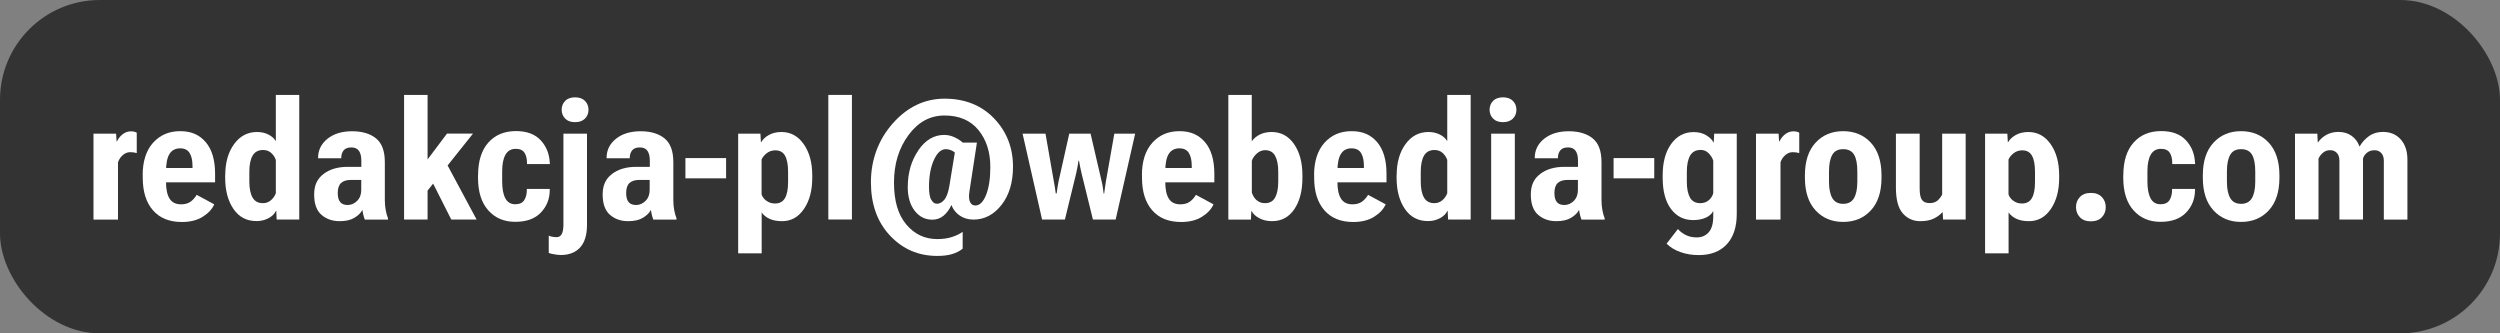
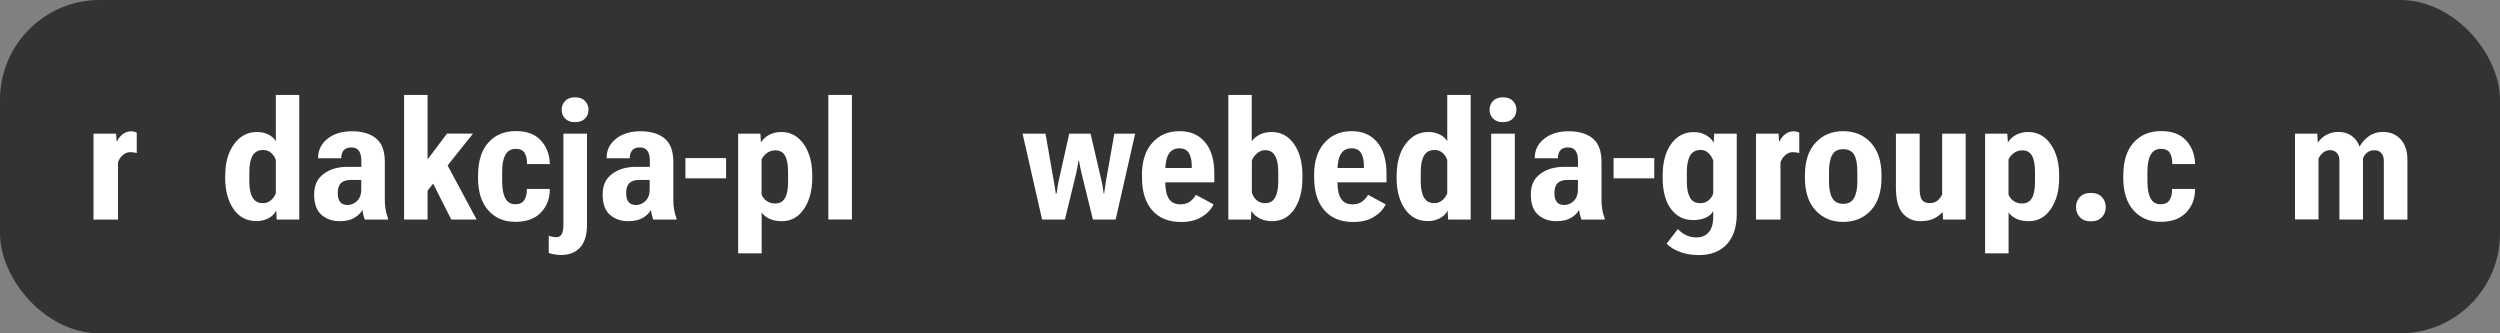
<svg xmlns="http://www.w3.org/2000/svg" viewBox="0 0 300 40">
  <rect x="0" y="0" width="300" height="40" fill="#808080" stroke="none" />
  <rect x="0" y="0" width="300" height="40" rx="11.98" ry="11.98" style="fill:#333;" />
  <path d="M11.22,16.04h2.71l.06.93h.04c.18-.36.41-.65.7-.87s.62-.34.97-.34c.14,0,.27.01.39.04s.23.06.32.12v2.45c-.12-.03-.24-.06-.36-.08s-.25-.03-.41-.03c-.33,0-.62.11-.89.34s-.47.52-.59.88v6.87h-2.94v-10.3Z" style="fill:#fff;" />
-   <path d="M17.12,21.03c0-1.66.41-2.96,1.24-3.89s1.91-1.4,3.26-1.4,2.31.44,3.06,1.31,1.13,2.14,1.13,3.8v1.03h-6.85v-1.72h4.14v-.24c0-.65-.11-1.17-.34-1.55s-.61-.57-1.15-.57-.99.22-1.27.67-.42,1.15-.42,2.11v1.21c0,.91.14,1.6.43,2.05.29.46.75.68,1.38.68.47,0,.85-.11,1.14-.32s.54-.49.73-.82l2.11,1.14c-.25.57-.71,1.07-1.38,1.49s-1.51.63-2.51.63c-1.5,0-2.65-.47-3.47-1.41s-1.22-2.24-1.22-3.9v-.31Z" style="fill:#fff;" />
  <path d="M27.03,21.03c0-1.54.36-2.78,1.07-3.75s1.63-1.44,2.74-1.44c.51,0,.96.1,1.36.3s.7.46.9.8v-5.55h2.81v14.95h-2.71l-.05-1.04h-.03c-.17.36-.47.66-.91.89s-.91.34-1.42.34c-1.19,0-2.11-.48-2.77-1.45-.66-.96-1-2.21-1-3.75v-.31ZM30.31,23.71c.26.45.67.67,1.24.67.36,0,.68-.11.95-.34.27-.23.47-.51.6-.85v-4c-.12-.34-.31-.62-.57-.85s-.58-.34-.97-.34c-.57,0-.99.23-1.25.68s-.39,1.1-.39,1.93v1.18c0,.83.13,1.47.39,1.92Z" style="fill:#fff;" />
  <path d="M38.83,20.87c.75-.57,1.72-.85,2.91-.85h1.62v-.74c0-.5-.09-.89-.28-1.17s-.49-.42-.92-.42-.73.12-.92.35-.29.54-.29.91v.04h-2.78v-.04c0-.93.38-1.7,1.13-2.3s1.74-.9,2.95-.9,2.19.29,2.89.87,1.04,1.52,1.04,2.83v4.59c0,.42.04.81.11,1.19s.16.7.27.96v.16h-2.78c-.06-.14-.11-.31-.17-.53s-.09-.43-.12-.64c-.18.36-.49.67-.95.95s-1.05.41-1.78.41c-.87,0-1.59-.25-2.18-.76s-.88-1.32-.88-2.44.37-1.89,1.12-2.46ZM40.83,24.26c.2.23.5.34.89.34.43,0,.81-.17,1.14-.5s.49-.77.49-1.31v-1.2h-1.23c-.53,0-.92.12-1.19.37s-.4.65-.4,1.2c0,.5.1.87.3,1.09Z" style="fill:#fff;" />
  <path d="M48.49,11.39h2.82v7.74l2.33-3.1h3.12l-5.45,6.84v3.47h-2.82v-14.95ZM51.47,21.01l1.72-2.13,4,7.46h-3.04l-2.69-5.33Z" style="fill:#fff;" />
  <path d="M57.37,21.03c0-1.69.41-3,1.23-3.92s1.92-1.38,3.32-1.38c1.3,0,2.28.37,2.96,1.1s1.04,1.63,1.09,2.68l.02.18h-2.75v-.13c0-.51-.1-.92-.3-1.23s-.55-.47-1.05-.47c-.55,0-.96.23-1.23.7s-.4,1.14-.4,2v1.23c0,.87.13,1.54.38,2.01.25.47.65.71,1.19.71.5,0,.86-.16,1.07-.48.21-.32.32-.74.32-1.25v-.11h2.75v.12c0,1.05-.35,1.96-1.06,2.71s-1.73,1.12-3.08,1.12-2.42-.46-3.24-1.38-1.23-2.22-1.23-3.92v-.31Z" style="fill:#fff;" />
  <path d="M65.83,28.27c.12.06.27.11.44.14s.35.05.53.05c.26,0,.46-.12.6-.36s.21-.63.21-1.17v-10.89h2.83v10.95c0,1.2-.28,2.11-.83,2.71s-1.33.9-2.31.9c-.2,0-.46-.03-.78-.08s-.54-.11-.67-.17v-2.09ZM67.82,12.11c.28-.29.68-.43,1.19-.43s.91.14,1.19.43.42.64.42,1.06-.14.78-.42,1.06-.67.43-1.19.43-.91-.14-1.19-.43-.42-.64-.42-1.06.14-.78.42-1.06Z" style="fill:#fff;" />
  <path d="M73.45,20.87c.75-.57,1.72-.85,2.91-.85h1.62v-.74c0-.5-.09-.89-.28-1.17s-.49-.42-.92-.42-.73.12-.92.35-.29.54-.29.91v.04h-2.78v-.04c0-.93.38-1.7,1.13-2.3s1.74-.9,2.95-.9,2.19.29,2.89.87,1.04,1.52,1.04,2.83v4.59c0,.42.04.81.11,1.19s.16.7.27.96v.16h-2.78c-.06-.14-.11-.31-.17-.53s-.09-.43-.12-.64c-.18.36-.49.67-.95.95s-1.05.41-1.78.41c-.87,0-1.59-.25-2.18-.76s-.88-1.32-.88-2.44.37-1.89,1.12-2.46ZM75.44,24.26c.2.23.5.34.89.34.43,0,.81-.17,1.14-.5s.49-.77.49-1.31v-1.2h-1.23c-.53,0-.92.12-1.19.37s-.4.65-.4,1.2c0,.5.1.87.3,1.09Z" style="fill:#fff;" />
  <path d="M82.25,18.97h4.88v2.43h-4.88v-2.43Z" style="fill:#fff;" />
  <path d="M88.58,16.04h2.67l.06,1.02h.03c.21-.35.52-.64.94-.87s.92-.35,1.49-.35c1.11,0,2,.49,2.68,1.46s1.02,2.22,1.02,3.74v.31c0,1.51-.33,2.75-1,3.73s-1.54,1.46-2.62,1.46c-.59,0-1.09-.09-1.5-.28s-.73-.44-.95-.77v4.91h-2.82v-14.37ZM91.95,24.07c.28.23.63.35,1.06.35.55,0,.94-.22,1.19-.65.25-.43.37-1.08.37-1.93v-1.22c0-.85-.12-1.5-.36-1.93s-.63-.65-1.17-.65c-.4,0-.75.12-1.04.35s-.49.48-.61.75v4.18c.08.27.27.53.55.76Z" style="fill:#fff;" />
  <path d="M99.4,11.39h2.83v14.95h-2.83v-14.95Z" style="fill:#fff;" />
-   <path d="M110.2,18.03c.85-1.23,1.88-1.84,3.1-1.84.42,0,.83.09,1.24.28s.73.4.98.64h1.71l-.89,5.82c-.1.61-.07,1.04.07,1.32s.35.41.63.41c.52,0,.95-.42,1.29-1.27s.51-1.97.51-3.35c0-1.8-.48-3.28-1.43-4.44s-2.31-1.74-4.06-1.74-3.17.78-4.33,2.35-1.74,3.46-1.74,5.69.49,3.86,1.47,5.03,2.22,1.76,3.72,1.76c.69,0,1.29-.09,1.8-.26s.93-.38,1.25-.61v2.02c-.35.29-.78.5-1.27.65s-1.09.22-1.78.22c-2.25,0-4.14-.81-5.67-2.44s-2.29-3.76-2.29-6.41.88-5.09,2.63-7.06,3.82-2.96,6.22-2.96,4.42.79,5.93,2.37,2.27,3.51,2.27,5.79c0,1.89-.46,3.42-1.38,4.59s-2.04,1.76-3.36,1.76c-.63,0-1.18-.16-1.65-.48s-.8-.75-1-1.27c-.24.53-.56.96-.94,1.28s-.84.48-1.35.48c-.87,0-1.57-.36-2.12-1.07s-.83-1.66-.83-2.83c0-1.71.42-3.18,1.27-4.41ZM111.74,23.93c.16.35.4.52.7.52s.61-.16.88-.48.48-.89.61-1.69l.65-3.98c-.14-.12-.31-.22-.5-.29s-.38-.11-.58-.11c-.56,0-1.04.43-1.43,1.29s-.59,1.94-.59,3.24c0,.66.08,1.16.24,1.51Z" style="fill:#fff;" />
  <path d="M125.46,16.04l1,5.72c.05.26.09.5.13.73s.07.47.1.72h.11c.03-.25.07-.49.1-.72s.08-.47.13-.73l1.28-5.72h2.56l1.33,5.73c.06.25.11.5.14.73s.07.47.1.73h.06c.03-.25.06-.5.1-.73s.07-.47.11-.73l1.01-5.73h2.5l-2.34,10.3h-2.73l-1.36-5.53c-.05-.25-.11-.51-.17-.78s-.1-.51-.14-.75h-.06c-.03.23-.07.48-.12.75s-.1.52-.16.78l-1.35,5.53h-2.74l-2.34-10.3h2.77Z" style="fill:#fff;" />
  <path d="M137.03,21.03c0-1.66.41-2.96,1.24-3.89s1.91-1.4,3.26-1.4,2.31.44,3.06,1.31,1.13,2.14,1.13,3.8v1.03h-6.85v-1.72h4.14v-.24c0-.65-.11-1.17-.34-1.55s-.61-.57-1.15-.57-.99.22-1.27.67-.42,1.15-.42,2.11v1.21c0,.91.14,1.6.43,2.05.29.46.75.68,1.38.68.47,0,.85-.11,1.14-.32s.54-.49.73-.82l2.11,1.14c-.25.57-.71,1.07-1.38,1.49s-1.51.63-2.51.63c-1.5,0-2.65-.47-3.47-1.41s-1.22-2.24-1.22-3.9v-.31Z" style="fill:#fff;" />
  <path d="M147.39,11.39h2.82v5.56c.27-.36.61-.64,1.02-.83.4-.19.86-.28,1.37-.28,1.11,0,2.01.48,2.68,1.44.67.96,1.01,2.21,1.01,3.75v.31c0,1.55-.32,2.8-.97,3.76s-1.54,1.44-2.68,1.44c-.55,0-1.04-.11-1.48-.33-.44-.22-.76-.51-.96-.87h-.04l-.05,1.01h-2.71v-14.95ZM150.78,24c.26.25.6.38,1.02.38.55,0,.96-.22,1.21-.67s.38-1.09.38-1.92v-1.18c0-.83-.13-1.47-.38-1.92s-.65-.67-1.19-.67c-.38,0-.72.14-1.02.42-.3.28-.5.57-.58.86v3.81c.11.35.3.65.56.91Z" style="fill:#fff;" />
  <path d="M157.69,21.03c0-1.66.41-2.96,1.24-3.89s1.91-1.4,3.26-1.4,2.31.44,3.06,1.31,1.13,2.14,1.13,3.8v1.03h-6.85v-1.72h4.14v-.24c0-.65-.11-1.17-.34-1.55s-.61-.57-1.15-.57c-.57,0-.99.22-1.27.67s-.42,1.15-.42,2.11v1.21c0,.91.14,1.6.43,2.05.29.46.75.68,1.38.68.47,0,.85-.11,1.14-.32s.54-.49.73-.82l2.11,1.14c-.25.57-.71,1.07-1.38,1.49s-1.51.63-2.51.63c-1.5,0-2.65-.47-3.47-1.41s-1.22-2.24-1.22-3.9v-.31Z" style="fill:#fff;" />
  <path d="M167.6,21.03c0-1.54.36-2.78,1.07-3.75s1.63-1.44,2.74-1.44c.51,0,.96.1,1.36.3s.7.46.9.8v-5.55h2.81v14.95h-2.71l-.05-1.04h-.03c-.17.36-.47.66-.91.89s-.91.34-1.42.34c-1.18,0-2.11-.48-2.77-1.45-.66-.96-1-2.21-1-3.75v-.31ZM170.88,23.71c.26.45.67.67,1.24.67.36,0,.68-.11.95-.34.27-.23.47-.51.6-.85v-4c-.12-.34-.31-.62-.57-.85s-.58-.34-.97-.34c-.57,0-.99.23-1.25.68s-.39,1.1-.39,1.93v1.18c0,.83.13,1.47.39,1.92Z" style="fill:#fff;" />
  <path d="M179.17,12.11c.28-.29.68-.43,1.19-.43s.91.14,1.19.43.42.64.42,1.06-.14.78-.42,1.06-.68.43-1.19.43-.91-.14-1.19-.43-.42-.64-.42-1.06.14-.78.42-1.06ZM178.94,16.04h2.84v10.3h-2.84v-10.3Z" style="fill:#fff;" />
  <path d="M184.83,20.87c.75-.57,1.72-.85,2.91-.85h1.62v-.74c0-.5-.09-.89-.28-1.17s-.49-.42-.92-.42-.73.12-.92.35-.29.54-.29.91v.04h-2.78v-.04c0-.93.38-1.7,1.13-2.3s1.74-.9,2.95-.9,2.19.29,2.89.87,1.04,1.52,1.04,2.83v4.59c0,.42.04.81.11,1.19s.16.7.27.96v.16h-2.78c-.06-.14-.11-.31-.17-.53s-.09-.43-.12-.64c-.18.36-.49.67-.95.95s-1.05.41-1.78.41c-.87,0-1.59-.25-2.18-.76s-.88-1.32-.88-2.44.37-1.89,1.12-2.46ZM186.83,24.26c.2.23.5.34.89.34.43,0,.81-.17,1.14-.5s.49-.77.49-1.31v-1.2h-1.23c-.53,0-.92.12-1.19.37s-.4.65-.4,1.2c0,.5.1.87.3,1.09Z" style="fill:#fff;" />
  <path d="M193.63,18.97h4.88v2.43h-4.88v-2.43Z" style="fill:#fff;" />
  <path d="M201.35,27.49c.28.31.61.55.98.73s.8.27,1.28.27c.59,0,1.06-.2,1.43-.61s.55-1.06.55-1.95v-.6c-.2.36-.52.63-.94.81s-.92.27-1.48.27c-1.1,0-1.98-.44-2.65-1.33-.66-.88-1-2.13-1-3.73v-.31c0-1.57.34-2.83,1.02-3.77s1.57-1.42,2.69-1.42c.6,0,1.11.13,1.53.39s.71.54.85.84h.04l.05-1.04h2.71v9.63c0,1.57-.4,2.79-1.2,3.65s-1.92,1.29-3.36,1.29c-.79,0-1.52-.12-2.2-.36s-1.23-.58-1.66-1.01l1.36-1.76ZM202.8,23.72c.26.44.67.66,1.23.66.42,0,.76-.12,1.04-.37.28-.25.45-.53.52-.85v-3.88c-.1-.32-.28-.61-.54-.88s-.58-.41-.96-.41c-.59,0-1.02.23-1.28.69s-.39,1.11-.39,1.95v1.18c0,.83.13,1.46.39,1.9Z" style="fill:#fff;" />
  <path d="M210.72,16.04h2.71l.06.93h.04c.18-.36.41-.65.7-.87s.62-.34.97-.34c.14,0,.27.01.39.04s.23.06.32.12v2.45c-.12-.03-.24-.06-.36-.08s-.25-.03-.41-.03c-.33,0-.62.11-.89.34s-.47.52-.59.88v6.87h-2.94v-10.3Z" style="fill:#fff;" />
  <path d="M216.59,21.03c0-1.69.43-2.99,1.28-3.91s1.96-1.38,3.31-1.38,2.47.46,3.32,1.38,1.28,2.23,1.28,3.91v.31c0,1.69-.43,2.99-1.28,3.91s-1.96,1.38-3.32,1.38-2.46-.46-3.31-1.38-1.28-2.23-1.28-3.91v-.31ZM219.48,21.8c0,.88.14,1.54.41,1.99s.7.67,1.29.67,1.02-.22,1.29-.67.41-1.11.41-1.99v-1.23c0-.9-.13-1.57-.39-2.01s-.7-.66-1.31-.66-1.04.22-1.3.67-.4,1.11-.4,1.99v1.23Z" style="fill:#fff;" />
  <path d="M227.53,16.04h2.83v6.57c0,.66.09,1.11.27,1.37.18.26.49.39.93.39.37,0,.67-.09.9-.27s.43-.43.6-.75v-7.31h2.82v10.3h-2.71l-.05-.86h-.05c-.25.29-.59.54-1.02.75s-.97.31-1.62.31c-.85,0-1.54-.31-2.09-.93s-.83-1.65-.83-3.11v-6.47Z" style="fill:#fff;" />
  <path d="M238.21,16.04h2.67l.06,1.02h.03c.21-.35.52-.64.94-.87s.92-.35,1.49-.35c1.11,0,2,.49,2.68,1.46s1.02,2.22,1.02,3.74v.31c0,1.51-.33,2.75-1,3.73s-1.54,1.46-2.62,1.46c-.59,0-1.09-.09-1.5-.28s-.73-.44-.95-.77v4.91h-2.82v-14.37ZM241.58,24.07c.28.23.63.35,1.06.35.55,0,.94-.22,1.19-.65.25-.43.37-1.08.37-1.93v-1.22c0-.85-.12-1.5-.36-1.93s-.63-.65-1.17-.65c-.4,0-.75.12-1.04.35s-.49.48-.61.75v4.18c.08.27.27.53.55.76Z" style="fill:#fff;" />
-   <path d="M249.58,23.65c.31-.33.75-.5,1.33-.5s1.01.17,1.32.5.46.74.46,1.21-.15.87-.46,1.2-.75.5-1.33.5-1.01-.17-1.32-.5-.46-.74-.46-1.21.15-.87.46-1.2Z" style="fill:#fff;" />
+   <path d="M249.58,23.65c.31-.33.75-.5,1.33-.5s1.01.17,1.32.5.46.74.46,1.21-.15.87-.46,1.2-.75.5-1.33.5-1.01-.17-1.32-.5-.46-.74-.46-1.21.15-.87.46-1.2" style="fill:#fff;" />
  <path d="M254.8,21.03c0-1.69.41-3,1.23-3.92s1.92-1.38,3.32-1.38c1.3,0,2.28.37,2.96,1.1s1.04,1.63,1.09,2.68l.02.18h-2.75v-.13c0-.51-.1-.92-.3-1.23s-.55-.47-1.05-.47c-.55,0-.96.23-1.23.7s-.4,1.14-.4,2v1.23c0,.87.13,1.54.38,2.01.25.47.65.71,1.19.71.5,0,.86-.16,1.07-.48.21-.32.32-.74.32-1.25v-.11h2.75v.12c0,1.05-.35,1.96-1.06,2.71s-1.73,1.12-3.08,1.12-2.42-.46-3.24-1.38-1.23-2.22-1.23-3.92v-.31Z" style="fill:#fff;" />
-   <path d="M264.34,21.03c0-1.69.43-2.99,1.28-3.91s1.96-1.38,3.31-1.38,2.47.46,3.32,1.38,1.28,2.23,1.28,3.91v.31c0,1.69-.43,2.99-1.28,3.91s-1.96,1.38-3.32,1.38-2.46-.46-3.31-1.38-1.28-2.23-1.28-3.91v-.31ZM267.23,21.8c0,.88.14,1.54.41,1.99s.7.67,1.29.67,1.02-.22,1.29-.67.41-1.11.41-1.99v-1.23c0-.9-.13-1.57-.39-2.01s-.7-.66-1.31-.66-1.04.22-1.3.67-.4,1.11-.4,1.99v1.23Z" style="fill:#fff;" />
  <path d="M275.37,16.04h2.71l.05,1.03h.04c.27-.38.61-.68,1.02-.9s.88-.34,1.42-.34c.61,0,1.13.15,1.57.46s.76.73.96,1.28h.02c.27-.48.64-.89,1.11-1.23s1.03-.51,1.68-.51c.89,0,1.6.3,2.13.89s.81,1.4.81,2.43v7.2h-2.83v-7.07c0-.4-.11-.71-.32-.93s-.48-.32-.79-.32c-.36,0-.67.09-.92.3s-.41.45-.47.72v7.29h-2.83v-7.06c0-.4-.1-.71-.31-.93s-.48-.33-.8-.33c-.34,0-.64.11-.88.32s-.41.45-.52.7v7.29h-2.82v-10.3Z" style="fill:#fff;" />
</svg>